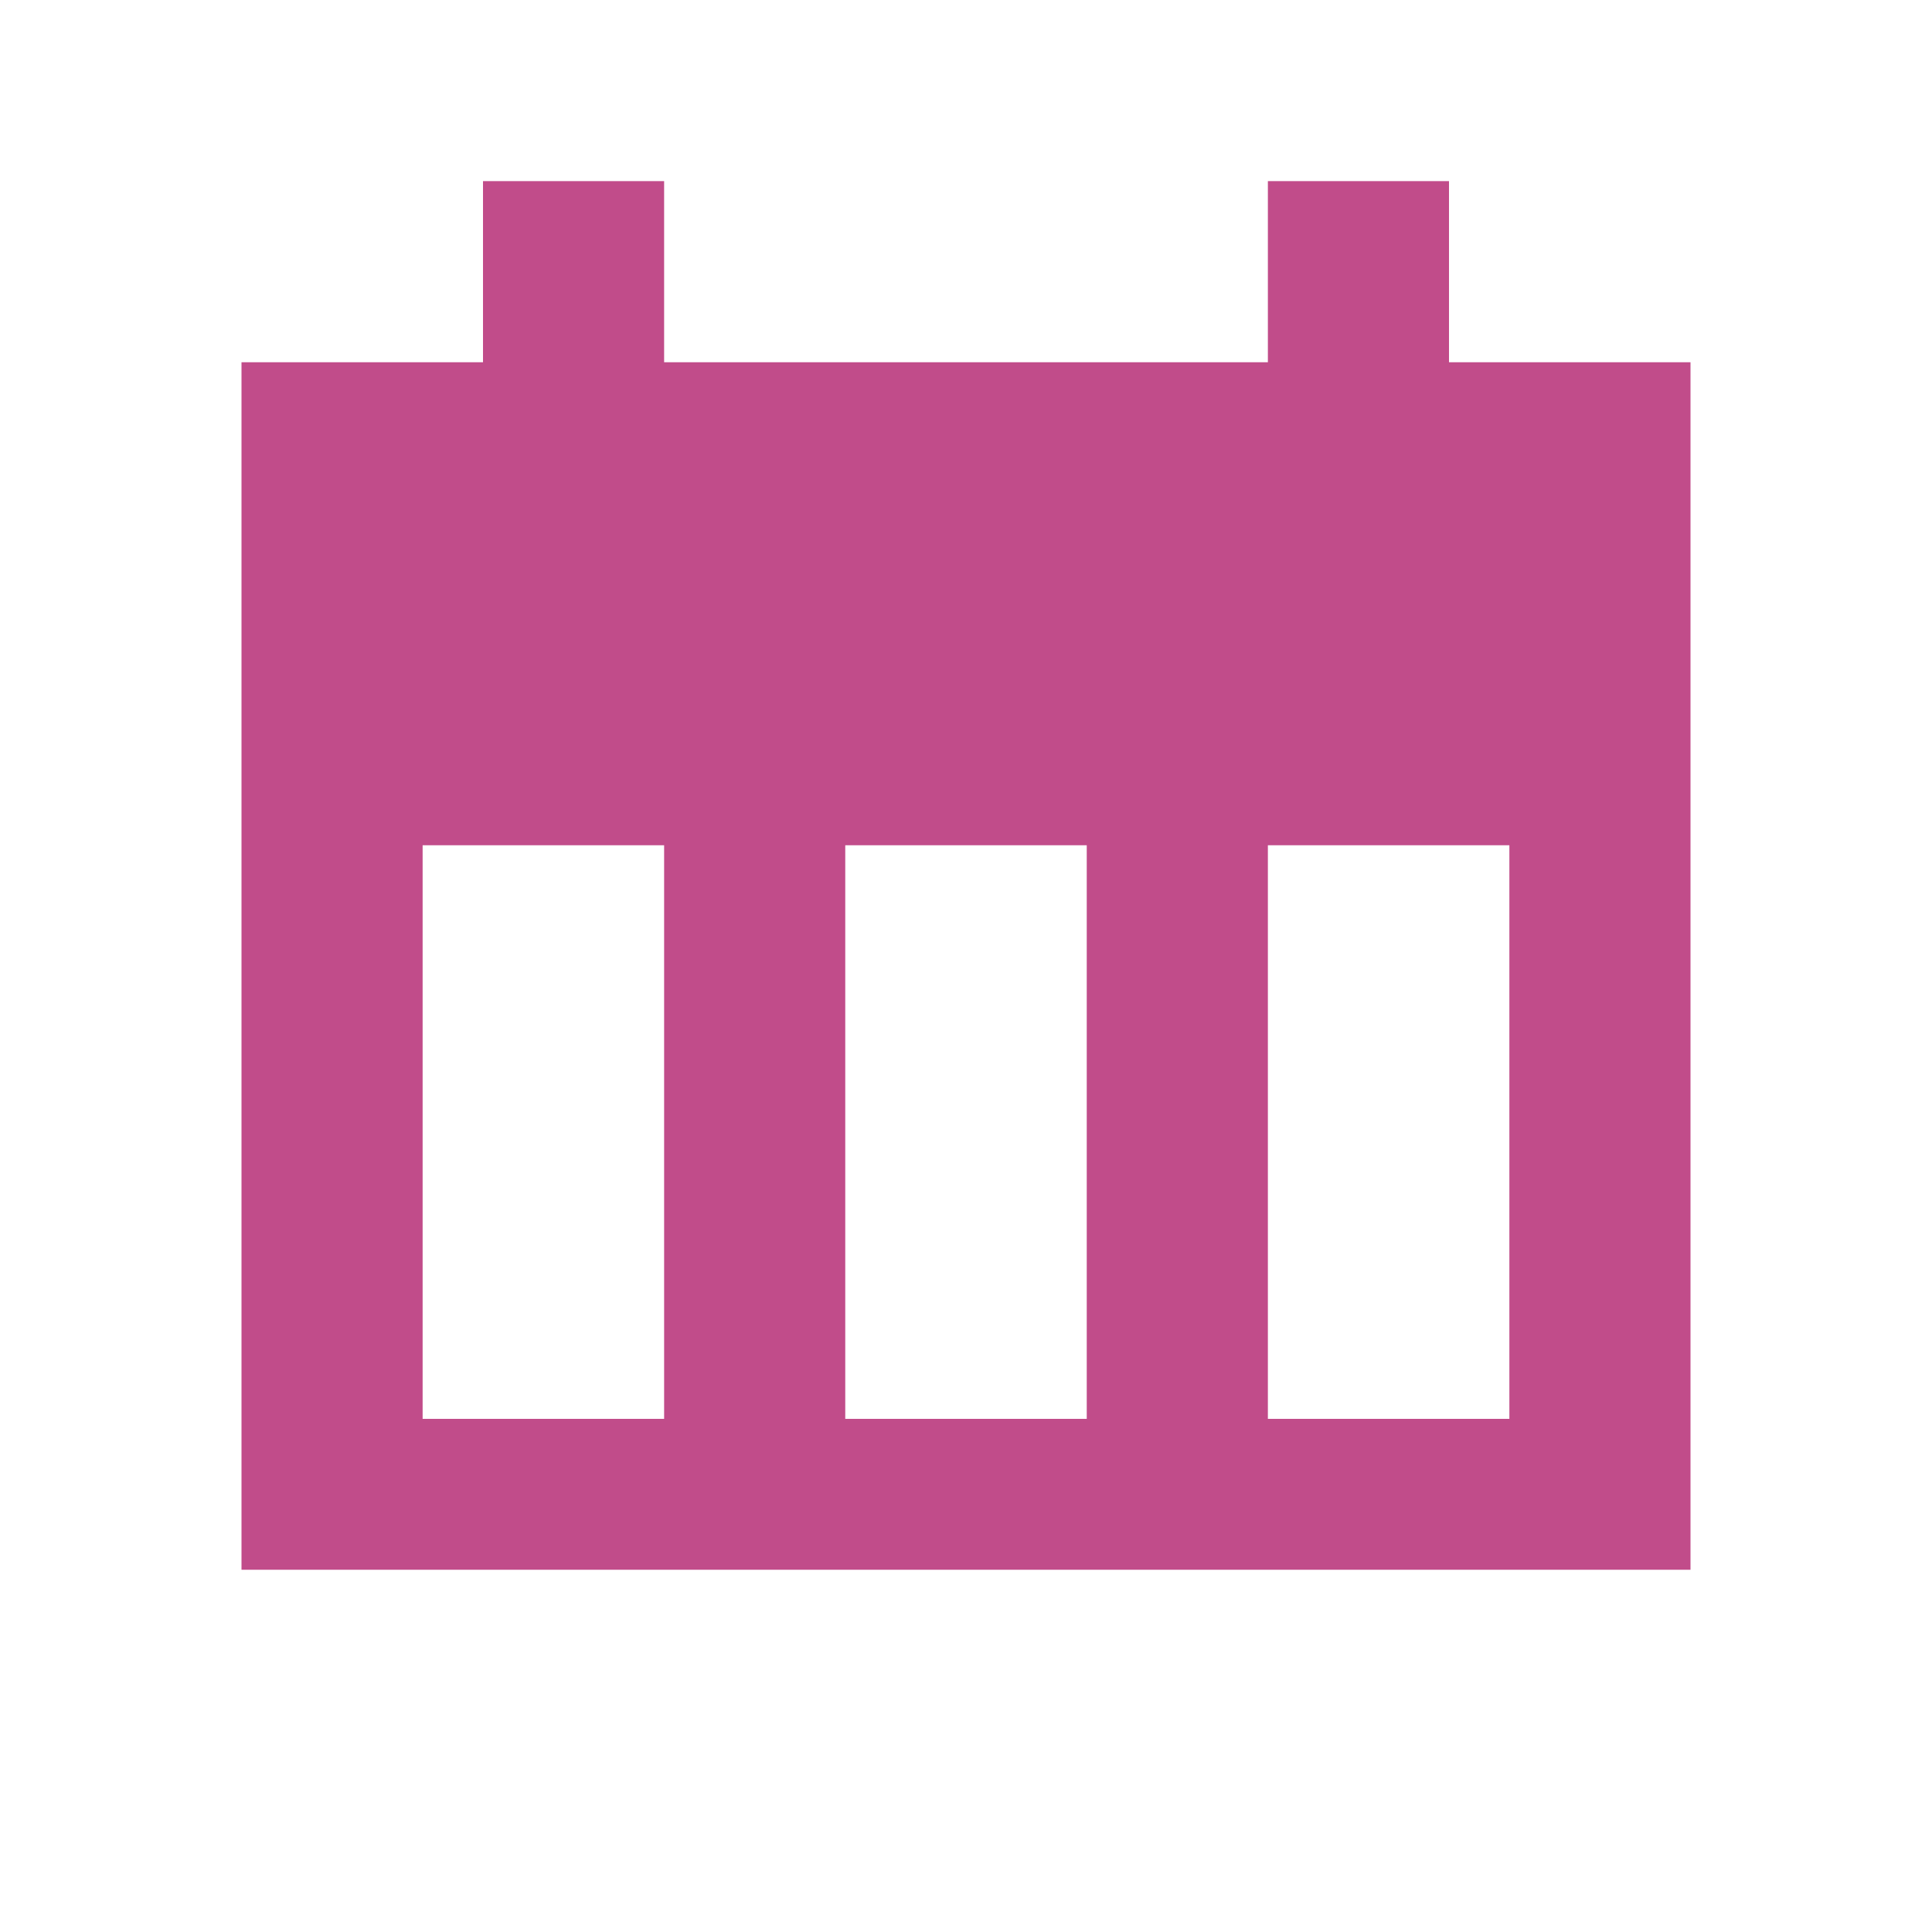
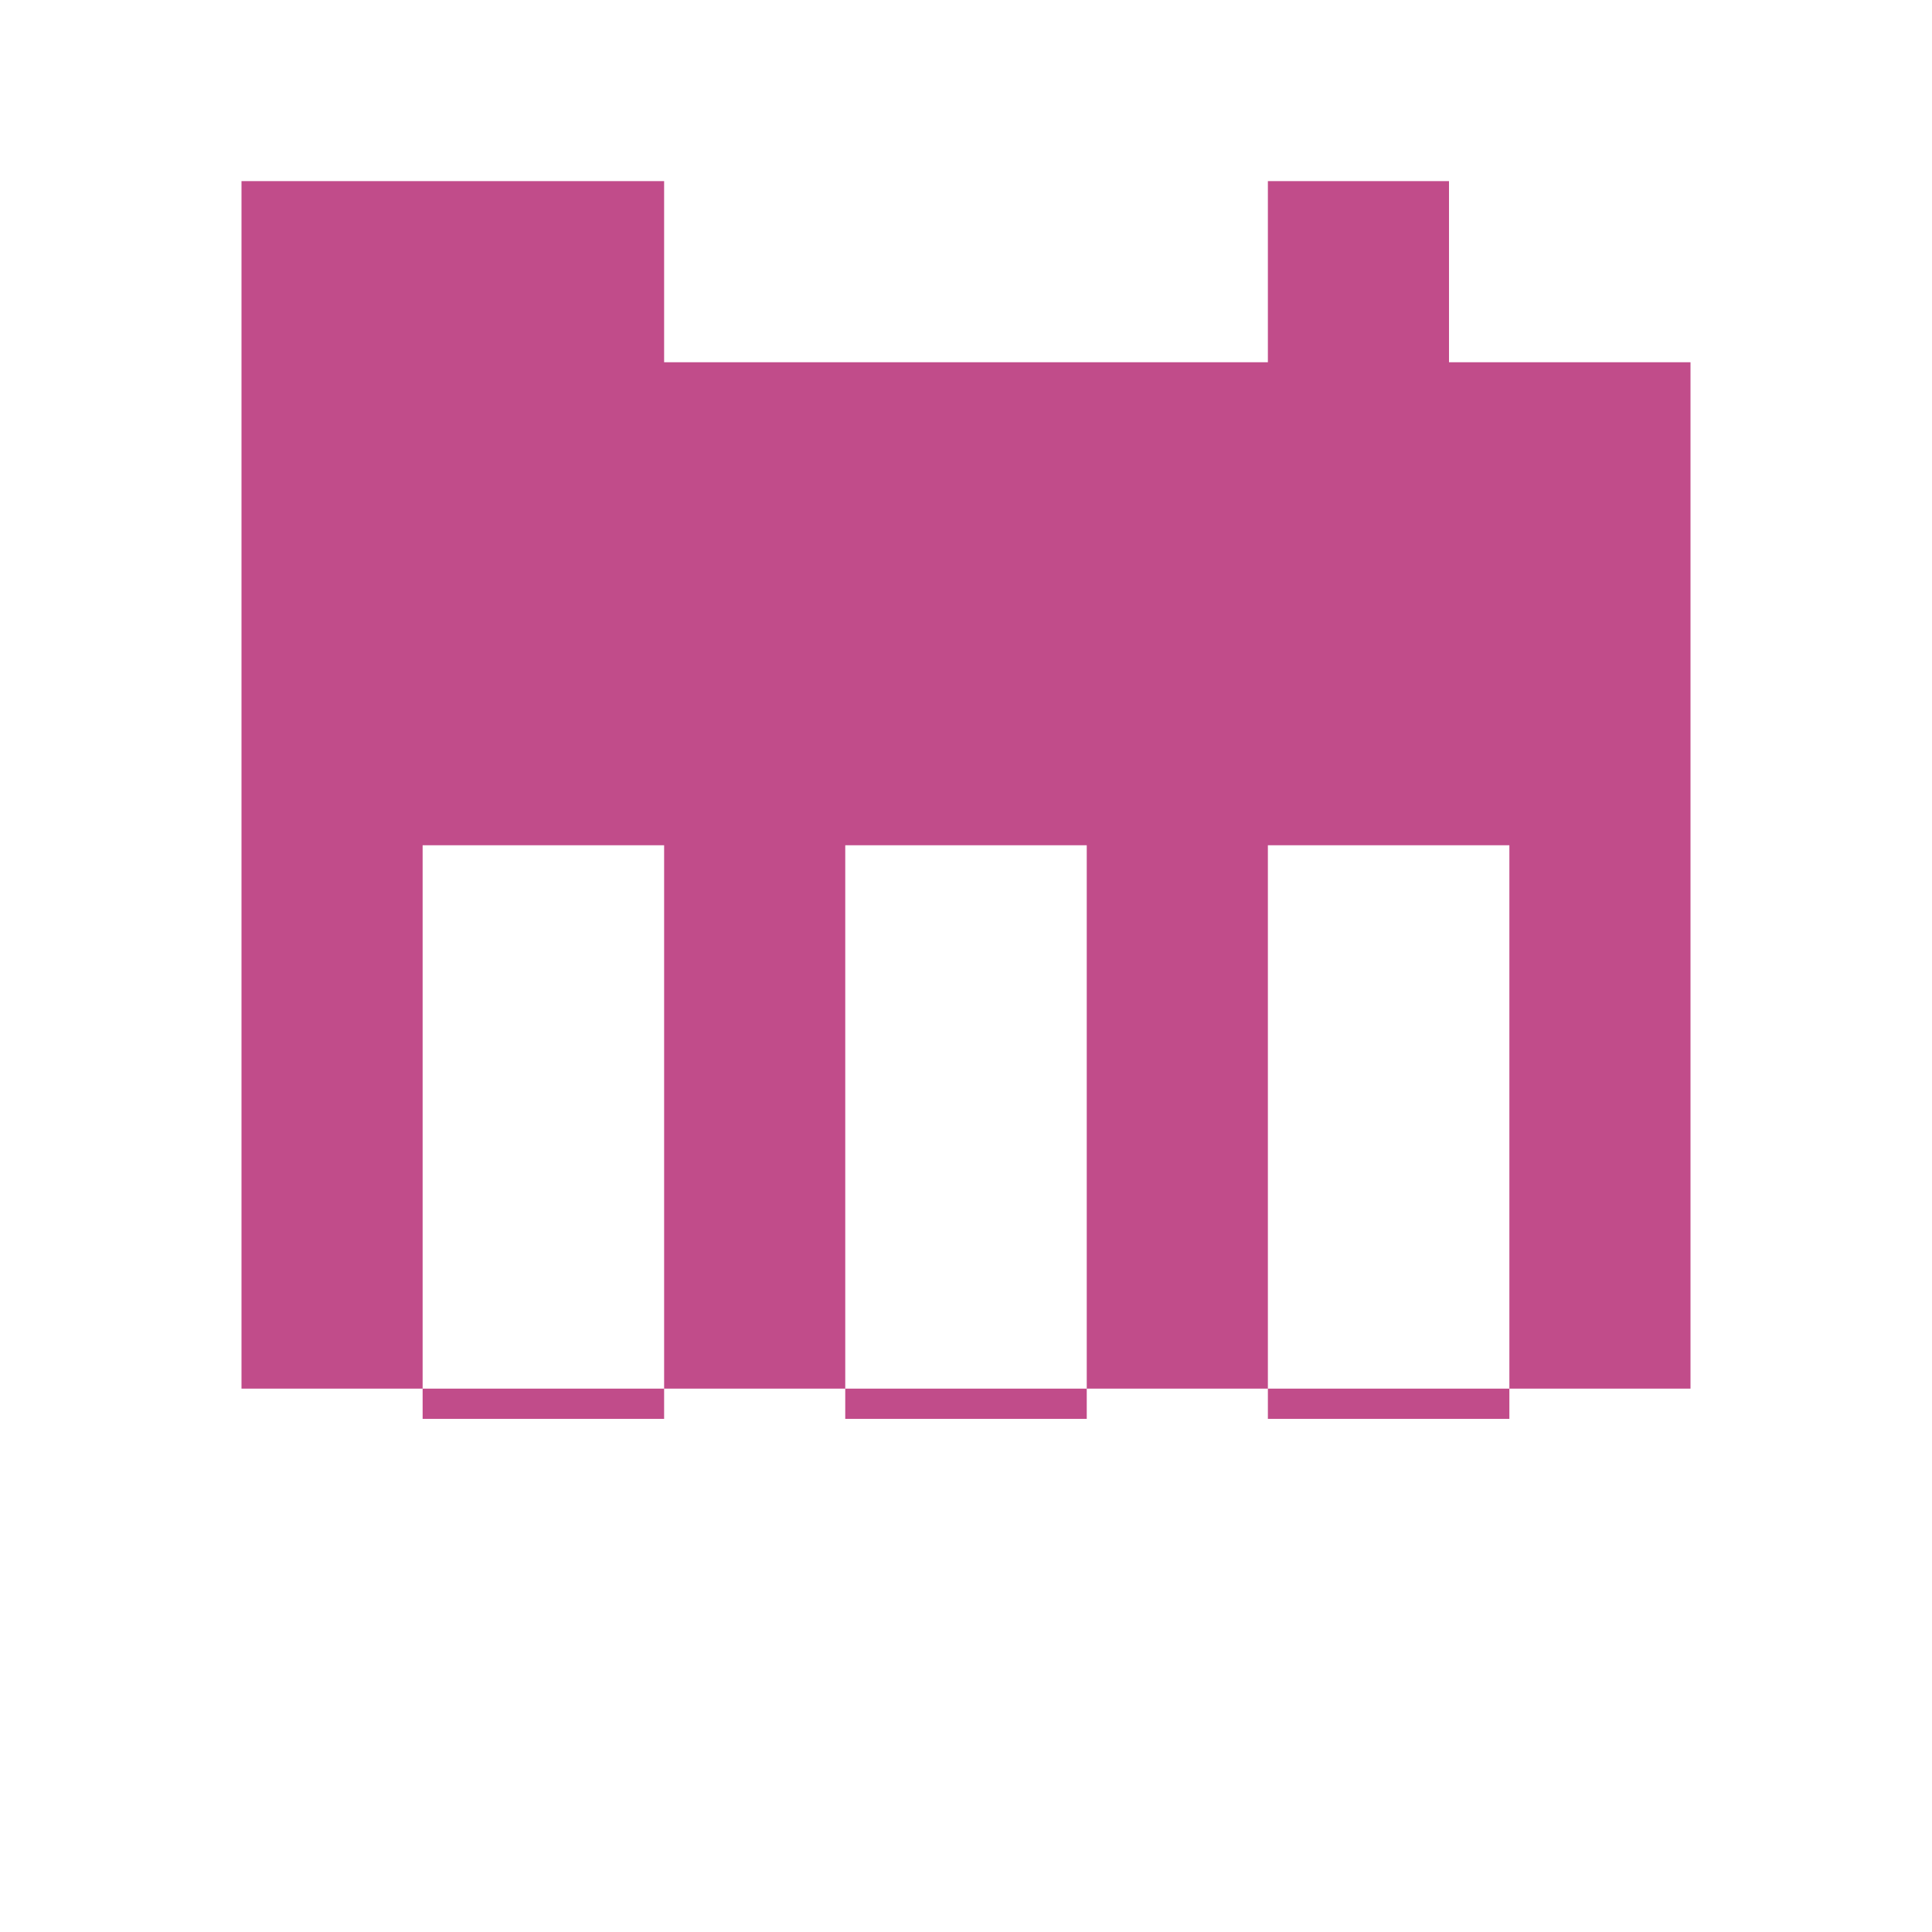
<svg xmlns="http://www.w3.org/2000/svg" viewBox="0 0 20 20" fill="#C14C8A">
-   <path d="M15 3.75V1.875h-1.875V3.75h-6.25V1.875H5V3.75H2.5v12.5h15V3.75zM6.875 14.688h-2.5V8.75h2.5zm4.375 0h-2.5V8.75h2.5zm4.375 0h-2.5V8.75h2.5z" fill="#C14C8A" />
+   <path d="M15 3.75V1.875h-1.875V3.75h-6.25V1.875H5H2.5v12.5h15V3.75zM6.875 14.688h-2.5V8.75h2.5zm4.375 0h-2.5V8.75h2.5zm4.375 0h-2.5V8.75h2.5z" fill="#C14C8A" />
</svg>